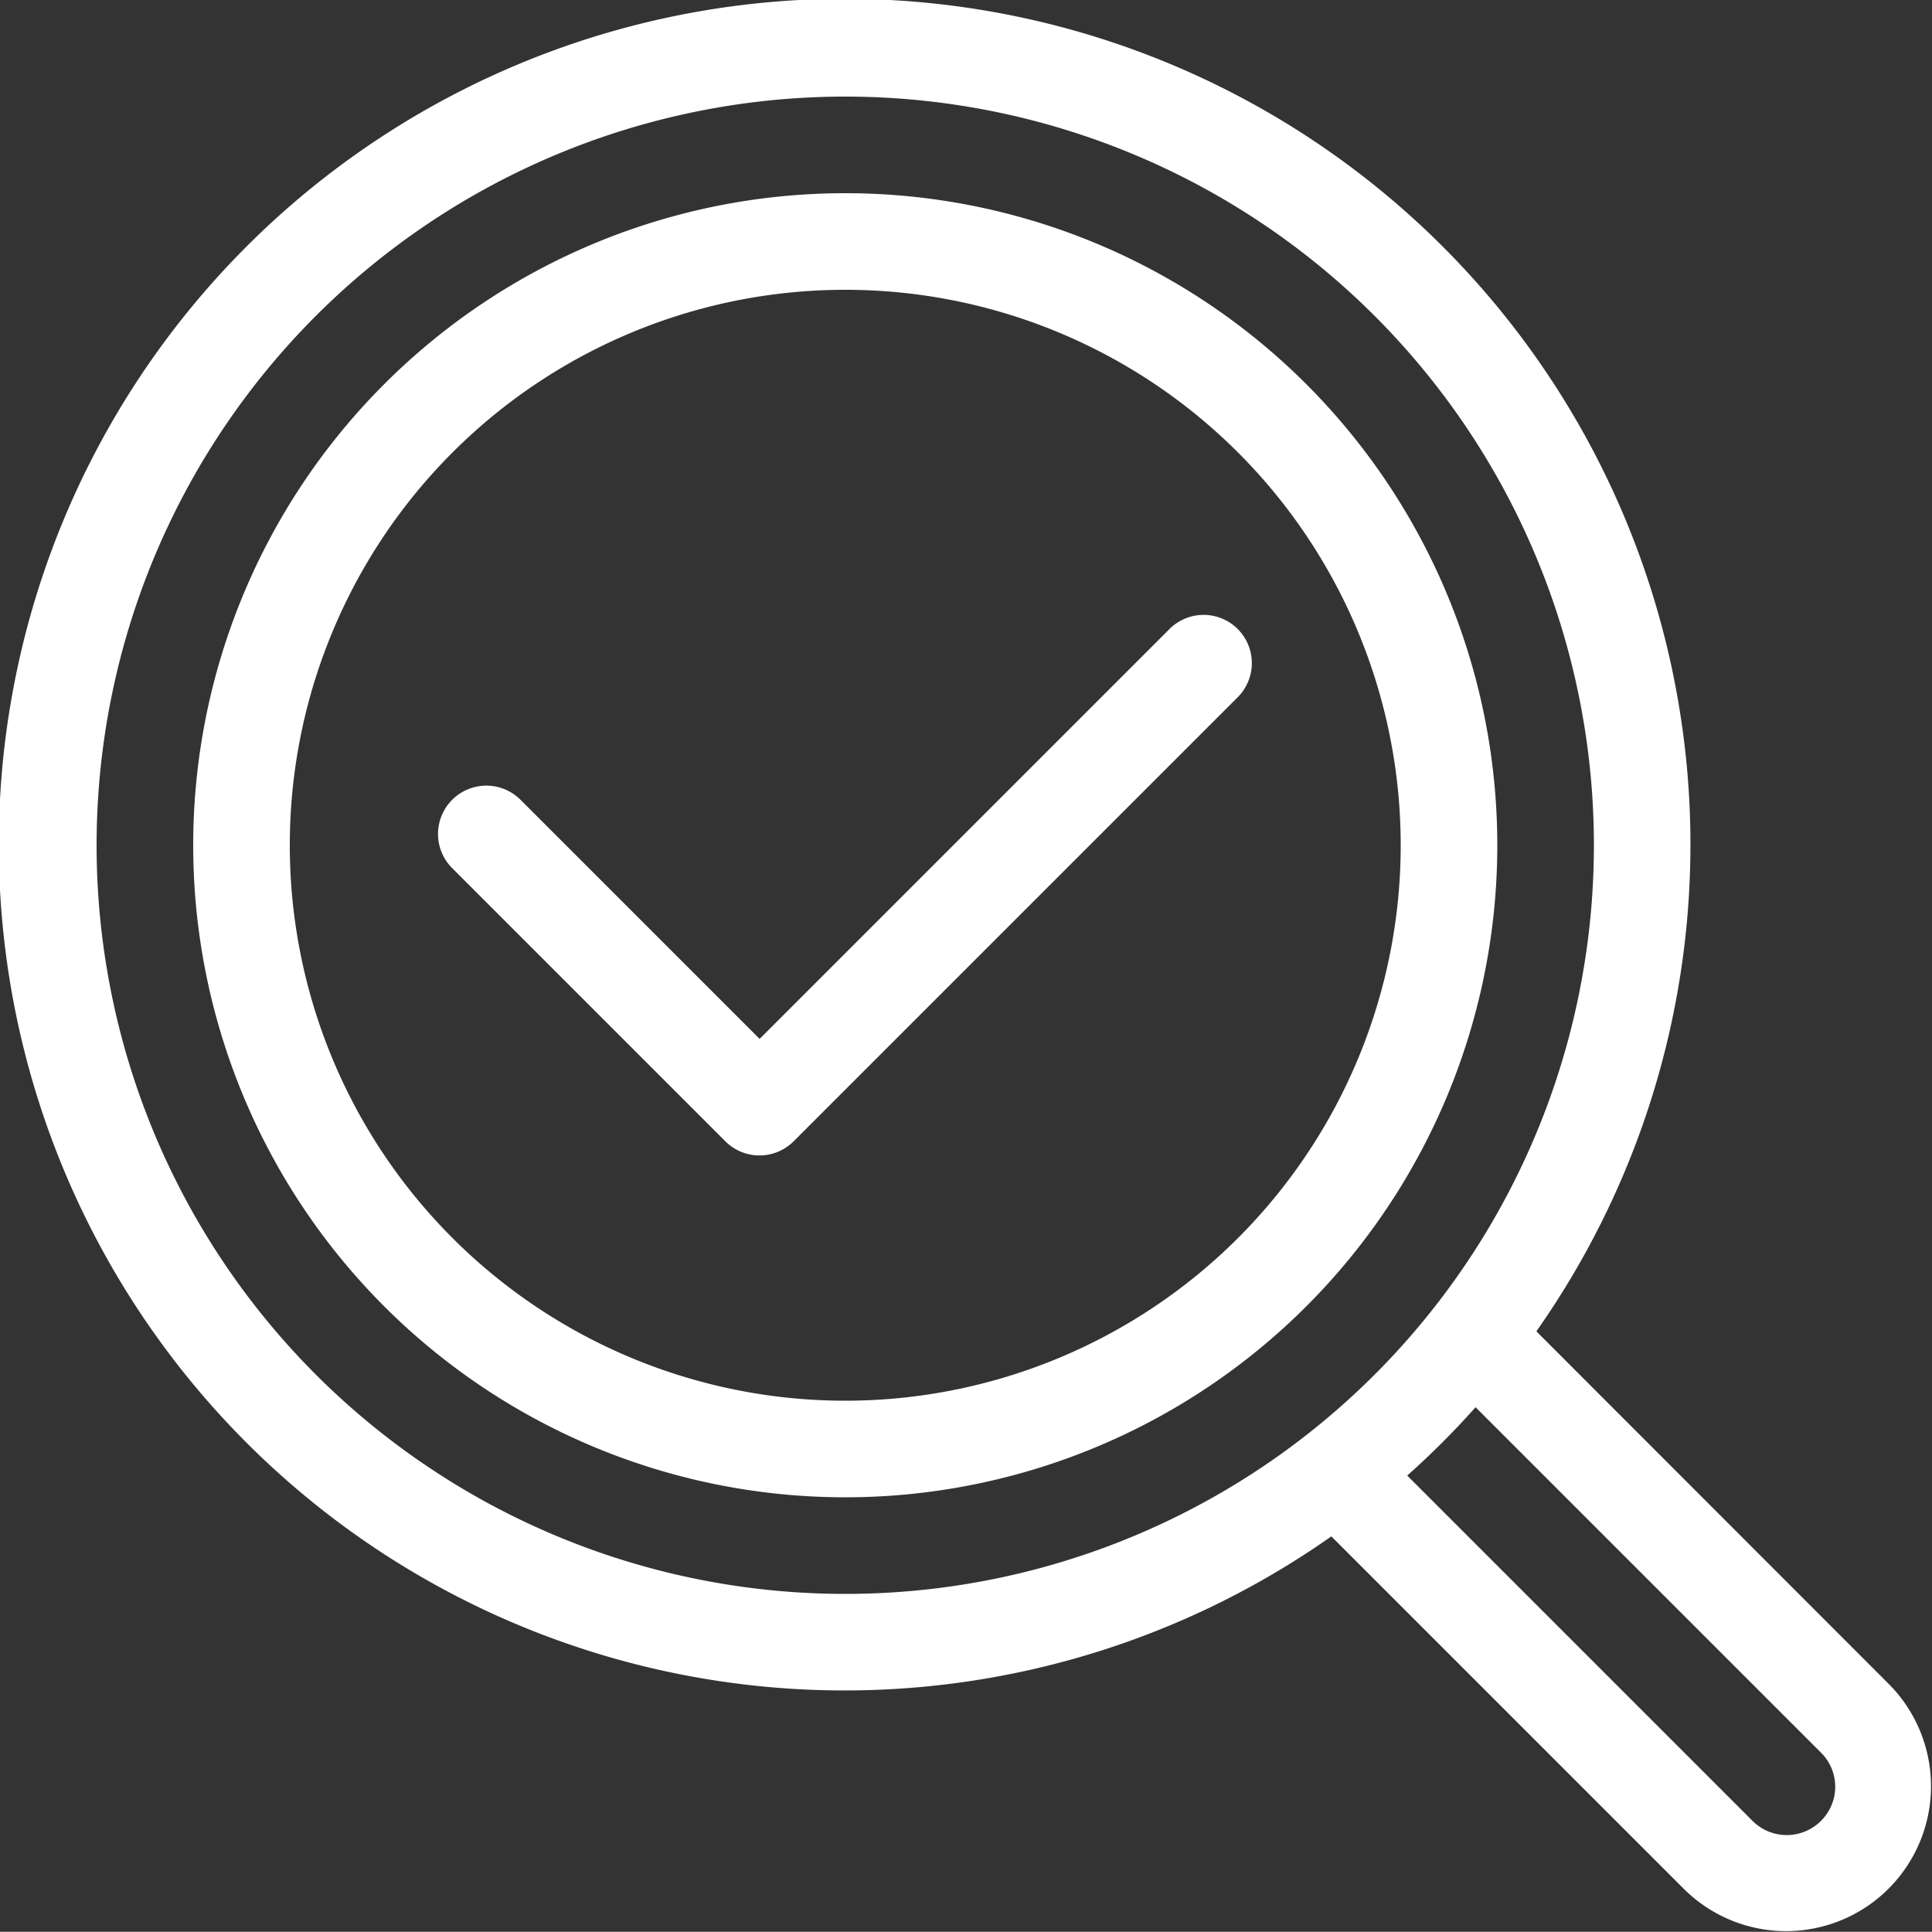
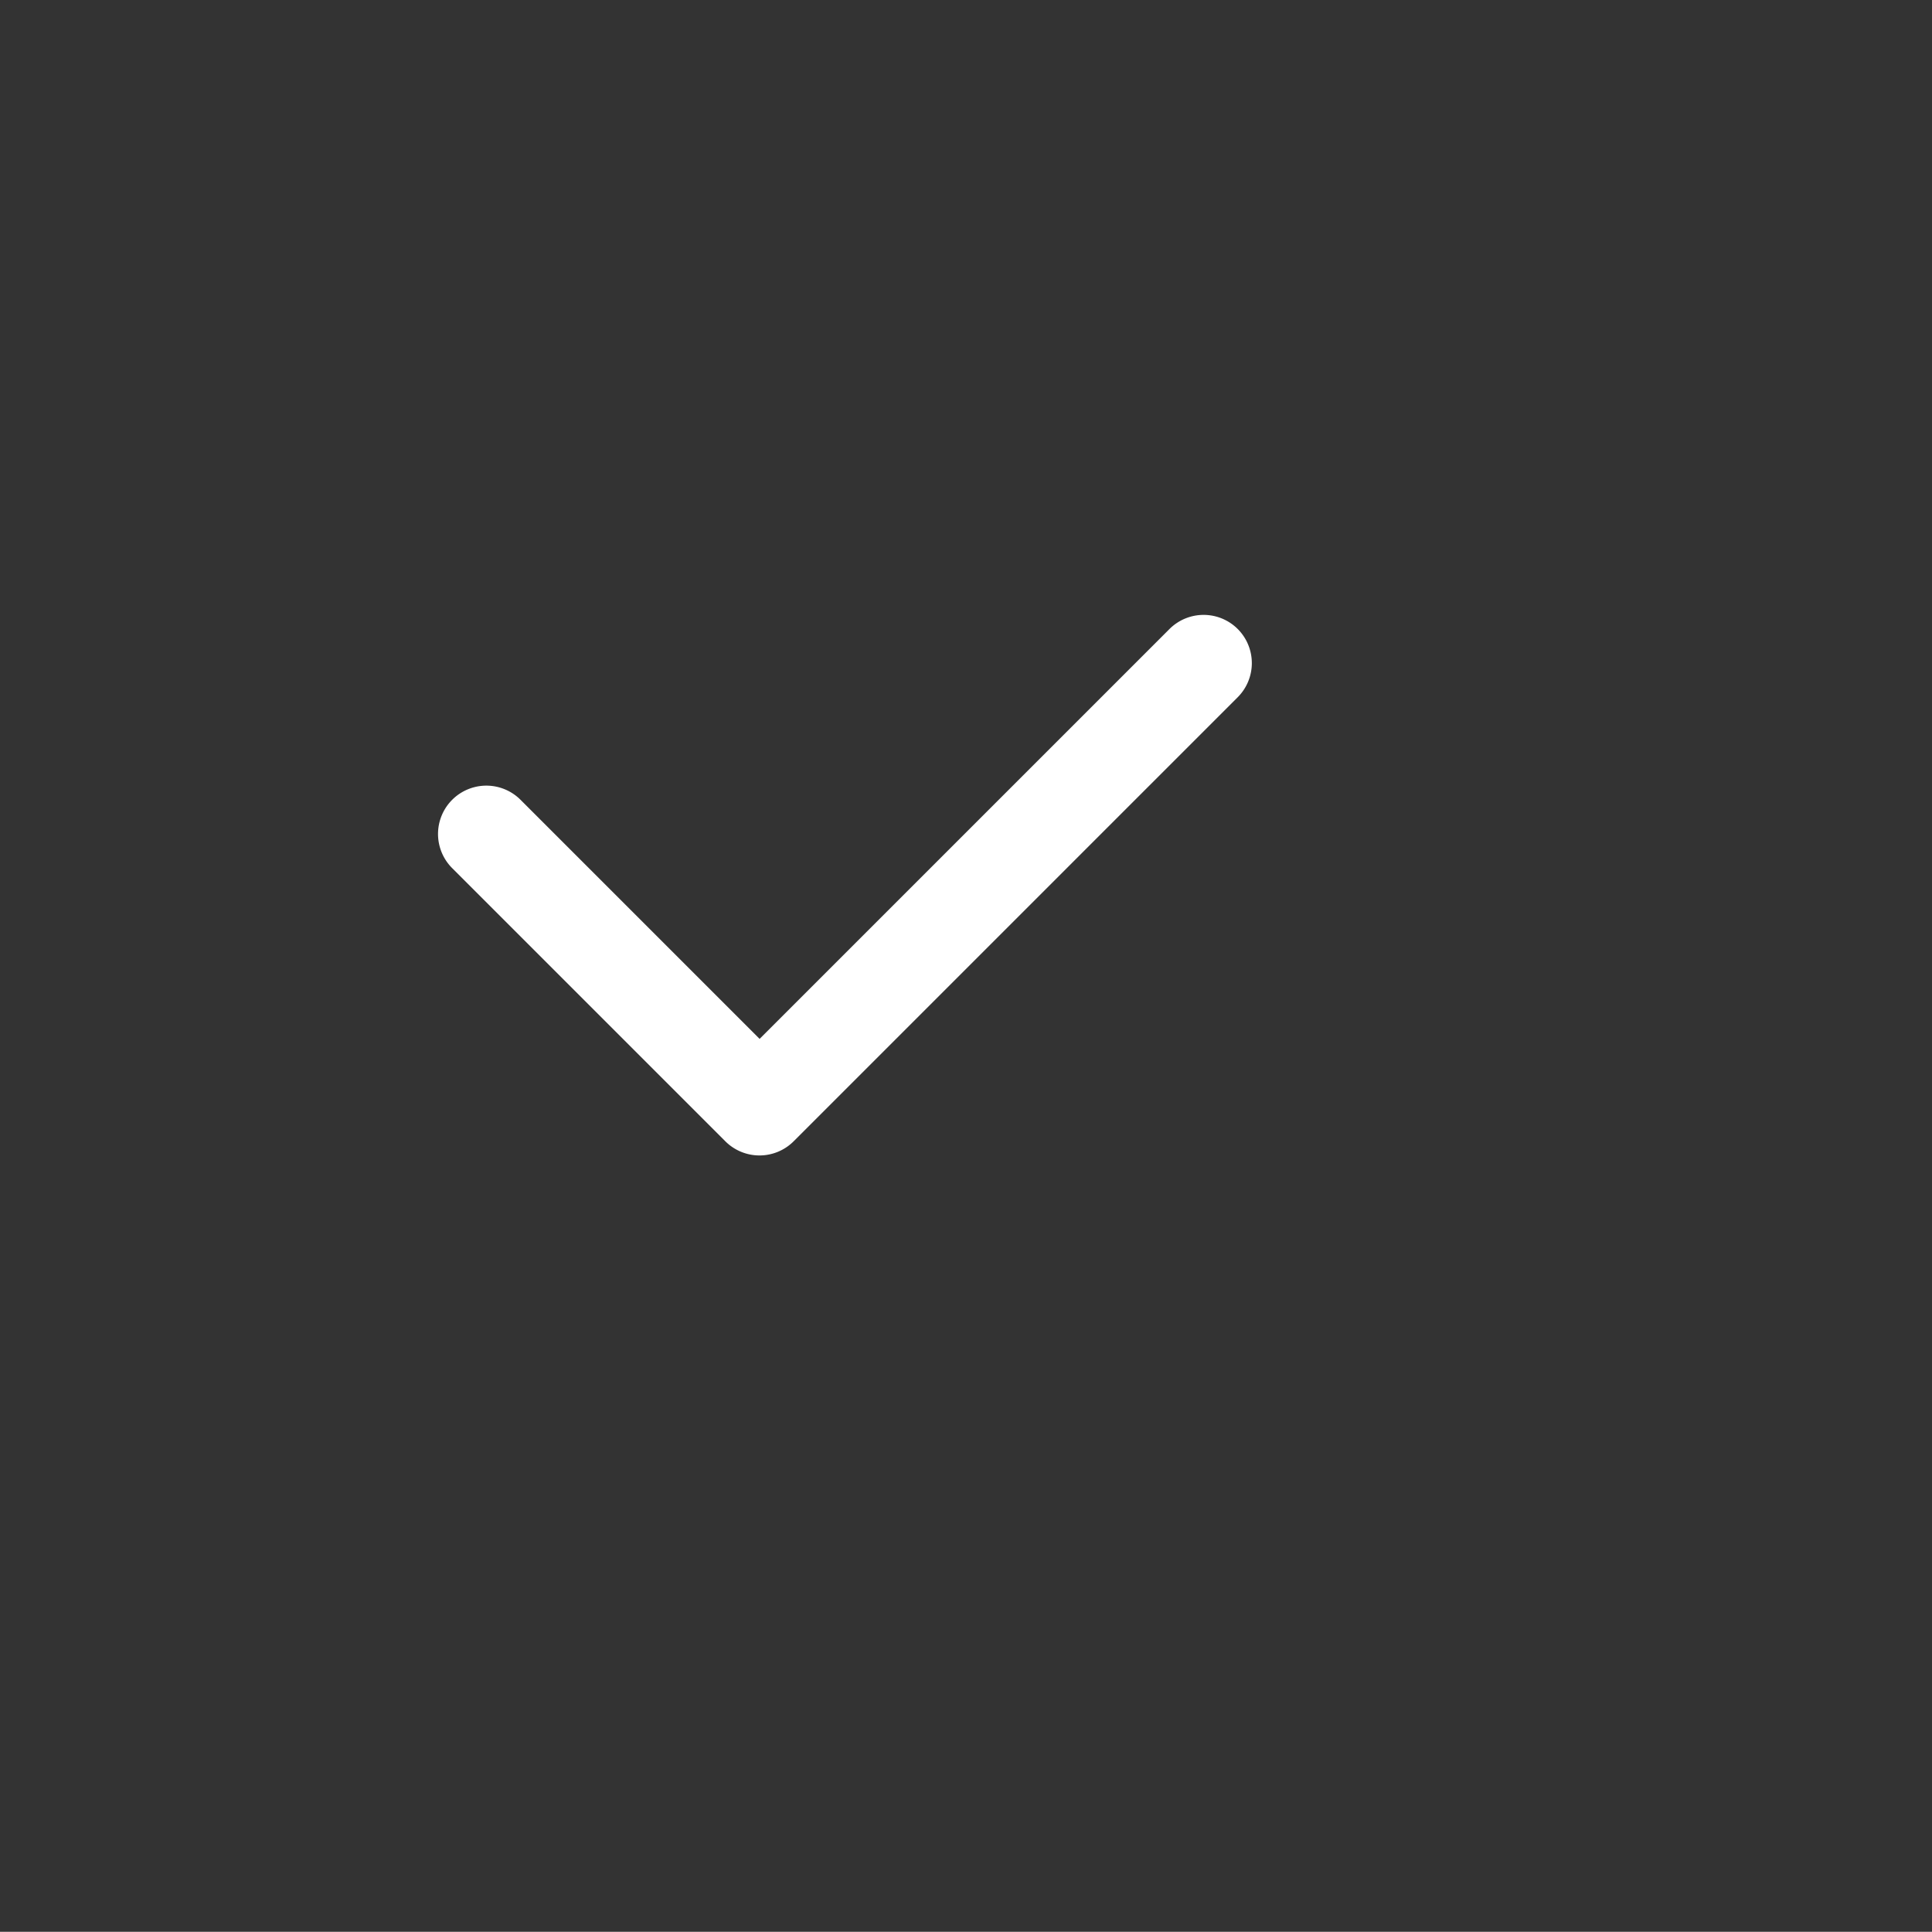
<svg xmlns="http://www.w3.org/2000/svg" width="40" height="39.996" viewBox="0 0 40 39.996">
  <rect x="0" y="0" width="40" height="39.996" fill="#333333" stroke="none" />
  <g id="capa-navi-05" transform="translate(-2767 -2918)">
    <g id="Group_5863" data-name="Group 5863" transform="translate(2767 2918)">
      <path id="Path_34" data-name="Path 34" d="M34.7,25.757a1,1,0,0,0-1.415,0L24.8,34.242l-4.95-4.95a1,1,0,0,0-1.415,1.415l5.655,5.655a1,1,0,0,0,1.415,0l9.19-9.19A1,1,0,0,0,34.7,25.757Z" transform="translate(-9.073 -12.733)" fill="#fff" />
-       <path id="Path_35" data-name="Path 35" d="M39.119,34.879l-7.31-7.315a17.512,17.512,0,1,0-4.245,4.245l7.31,7.31a3,3,0,0,0,4.245-4.24ZM17.5,33A15.5,15.5,0,1,1,33,17.5,15.5,15.5,0,0,1,17.5,33Zm20.2,4.7a1,1,0,0,1-1.415,0l-7.15-7.15a17.175,17.175,0,0,0,1.415-1.415l7.15,7.15A.993.993,0,0,1,37.7,37.7Z" fill="#fff" />
-       <path id="Path_36" data-name="Path 36" d="M21.5,8A13.5,13.5,0,1,0,35,21.5,13.5,13.5,0,0,0,21.5,8Zm0,25A11.5,11.5,0,1,1,33,21.5,11.5,11.5,0,0,1,21.5,33Z" transform="translate(-4 -4)" fill="#fff" />
    </g>
  </g>
</svg>